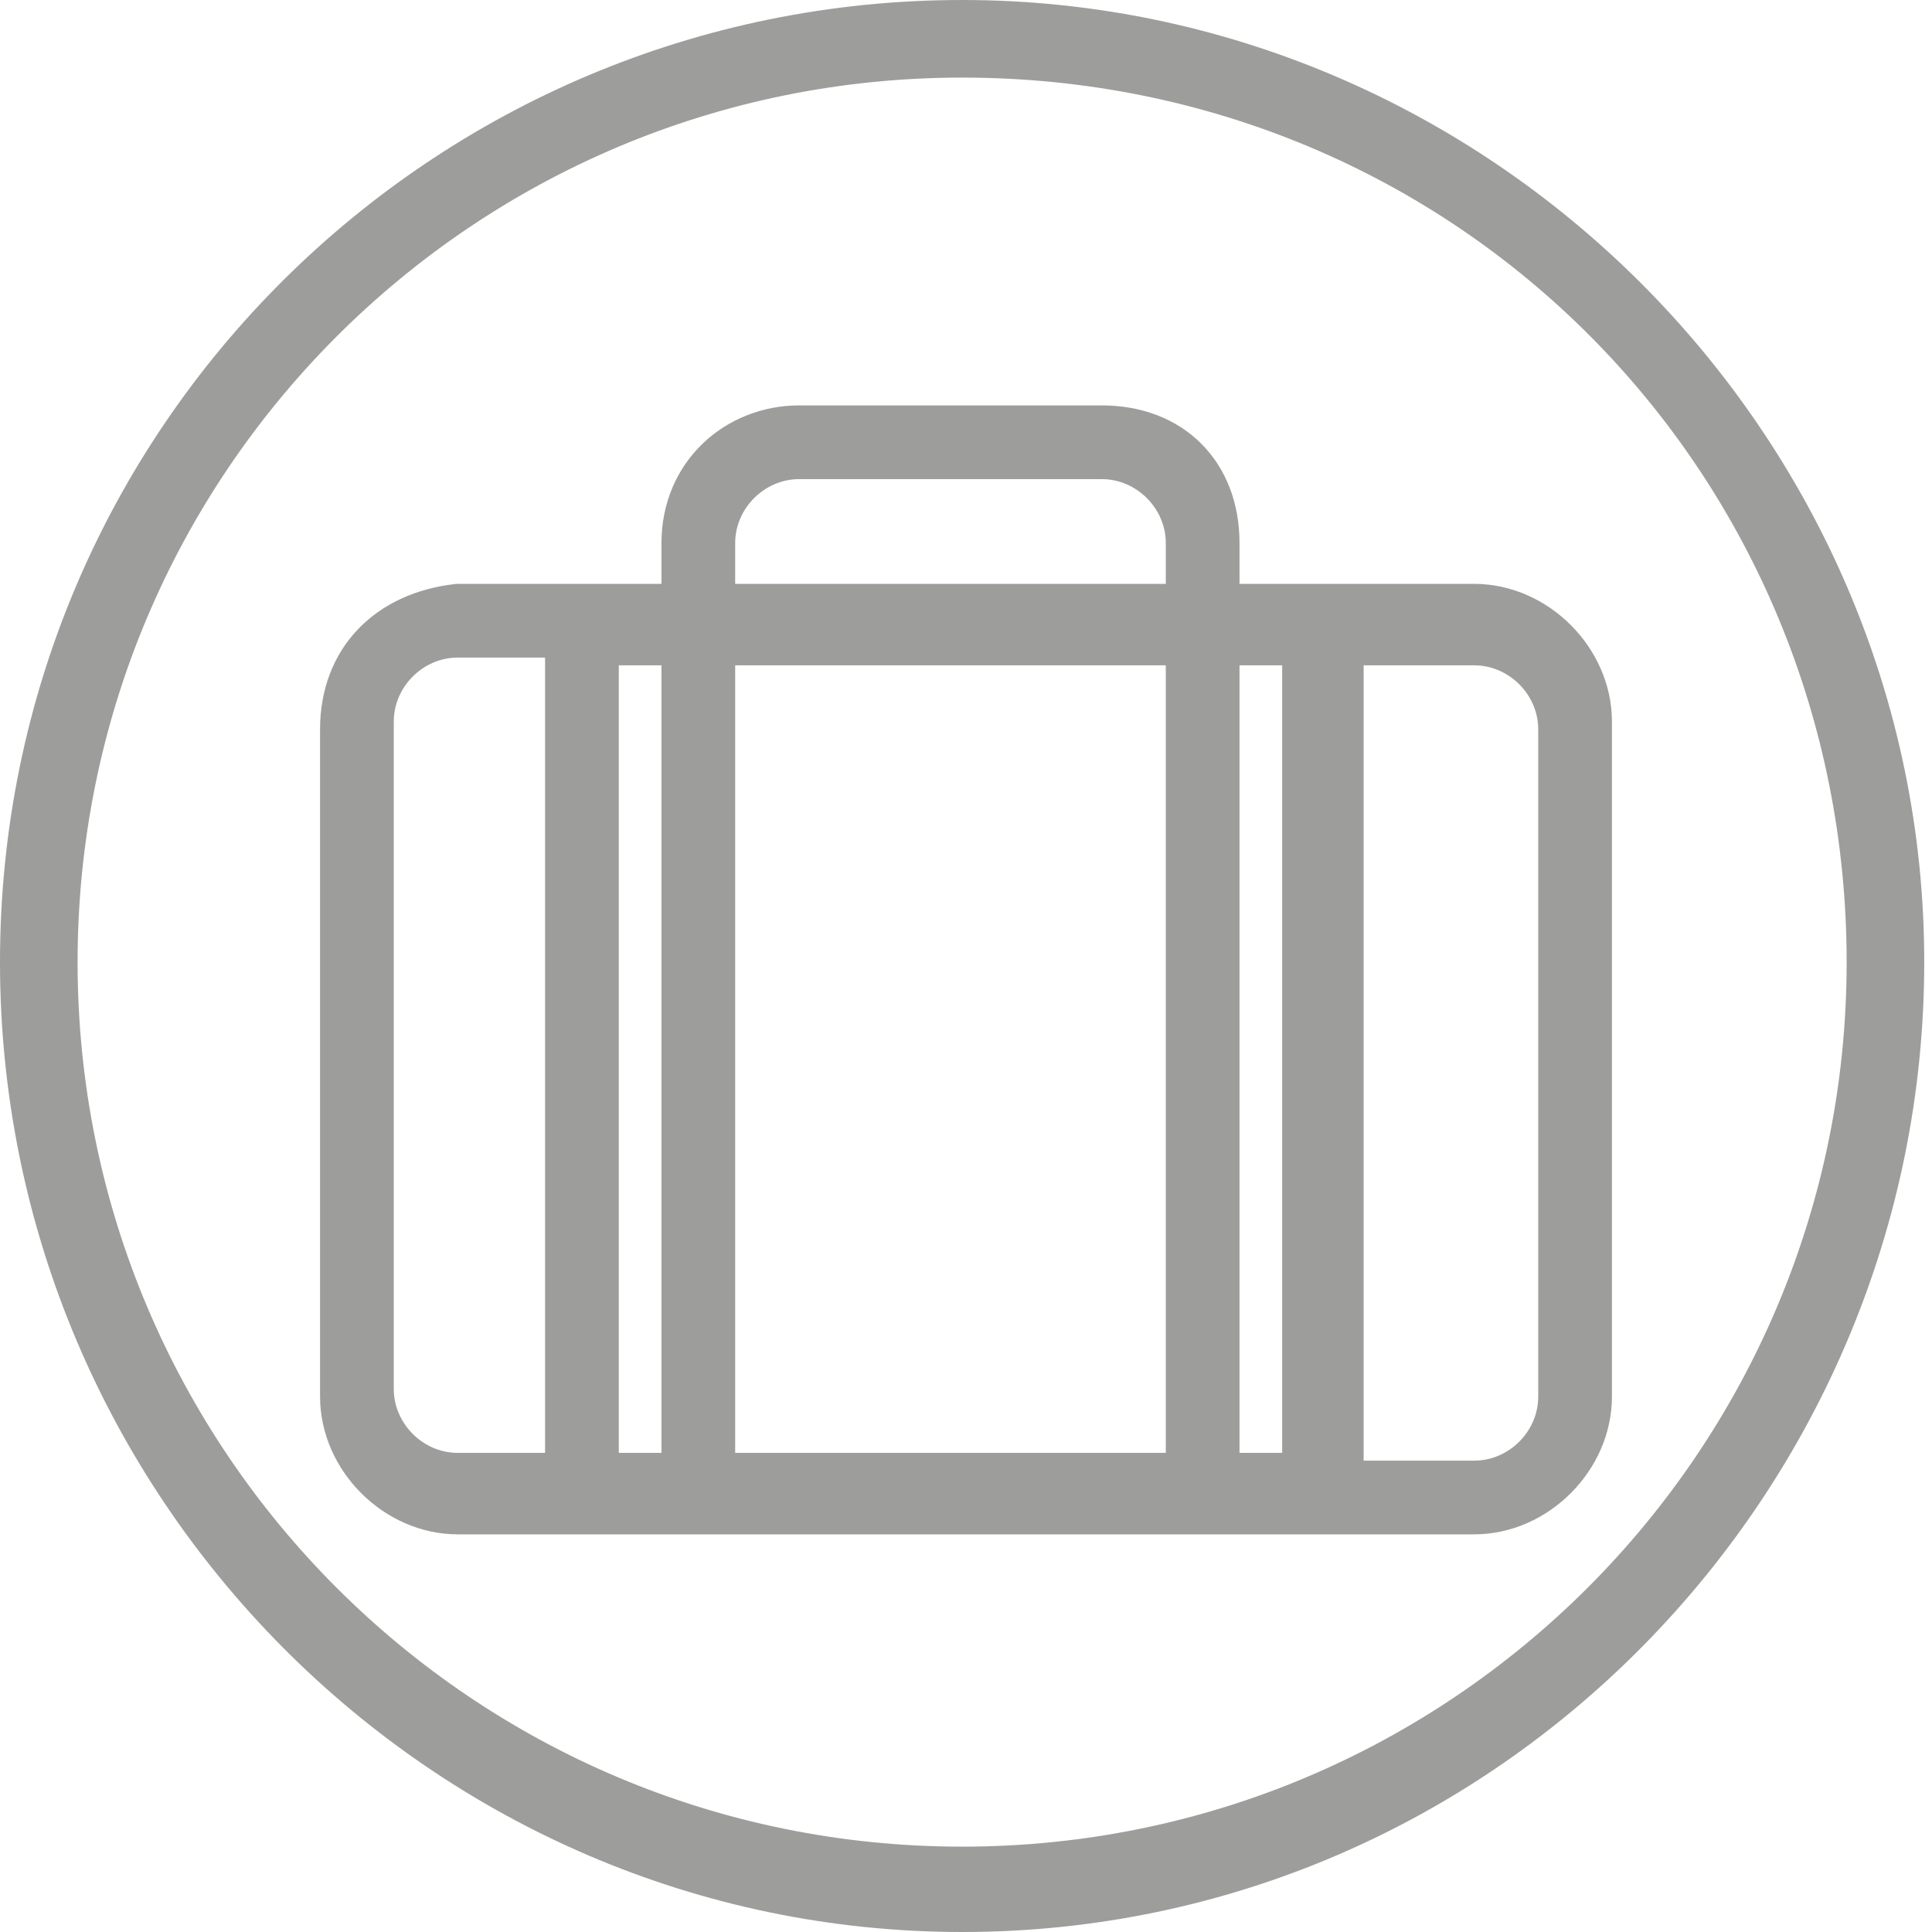
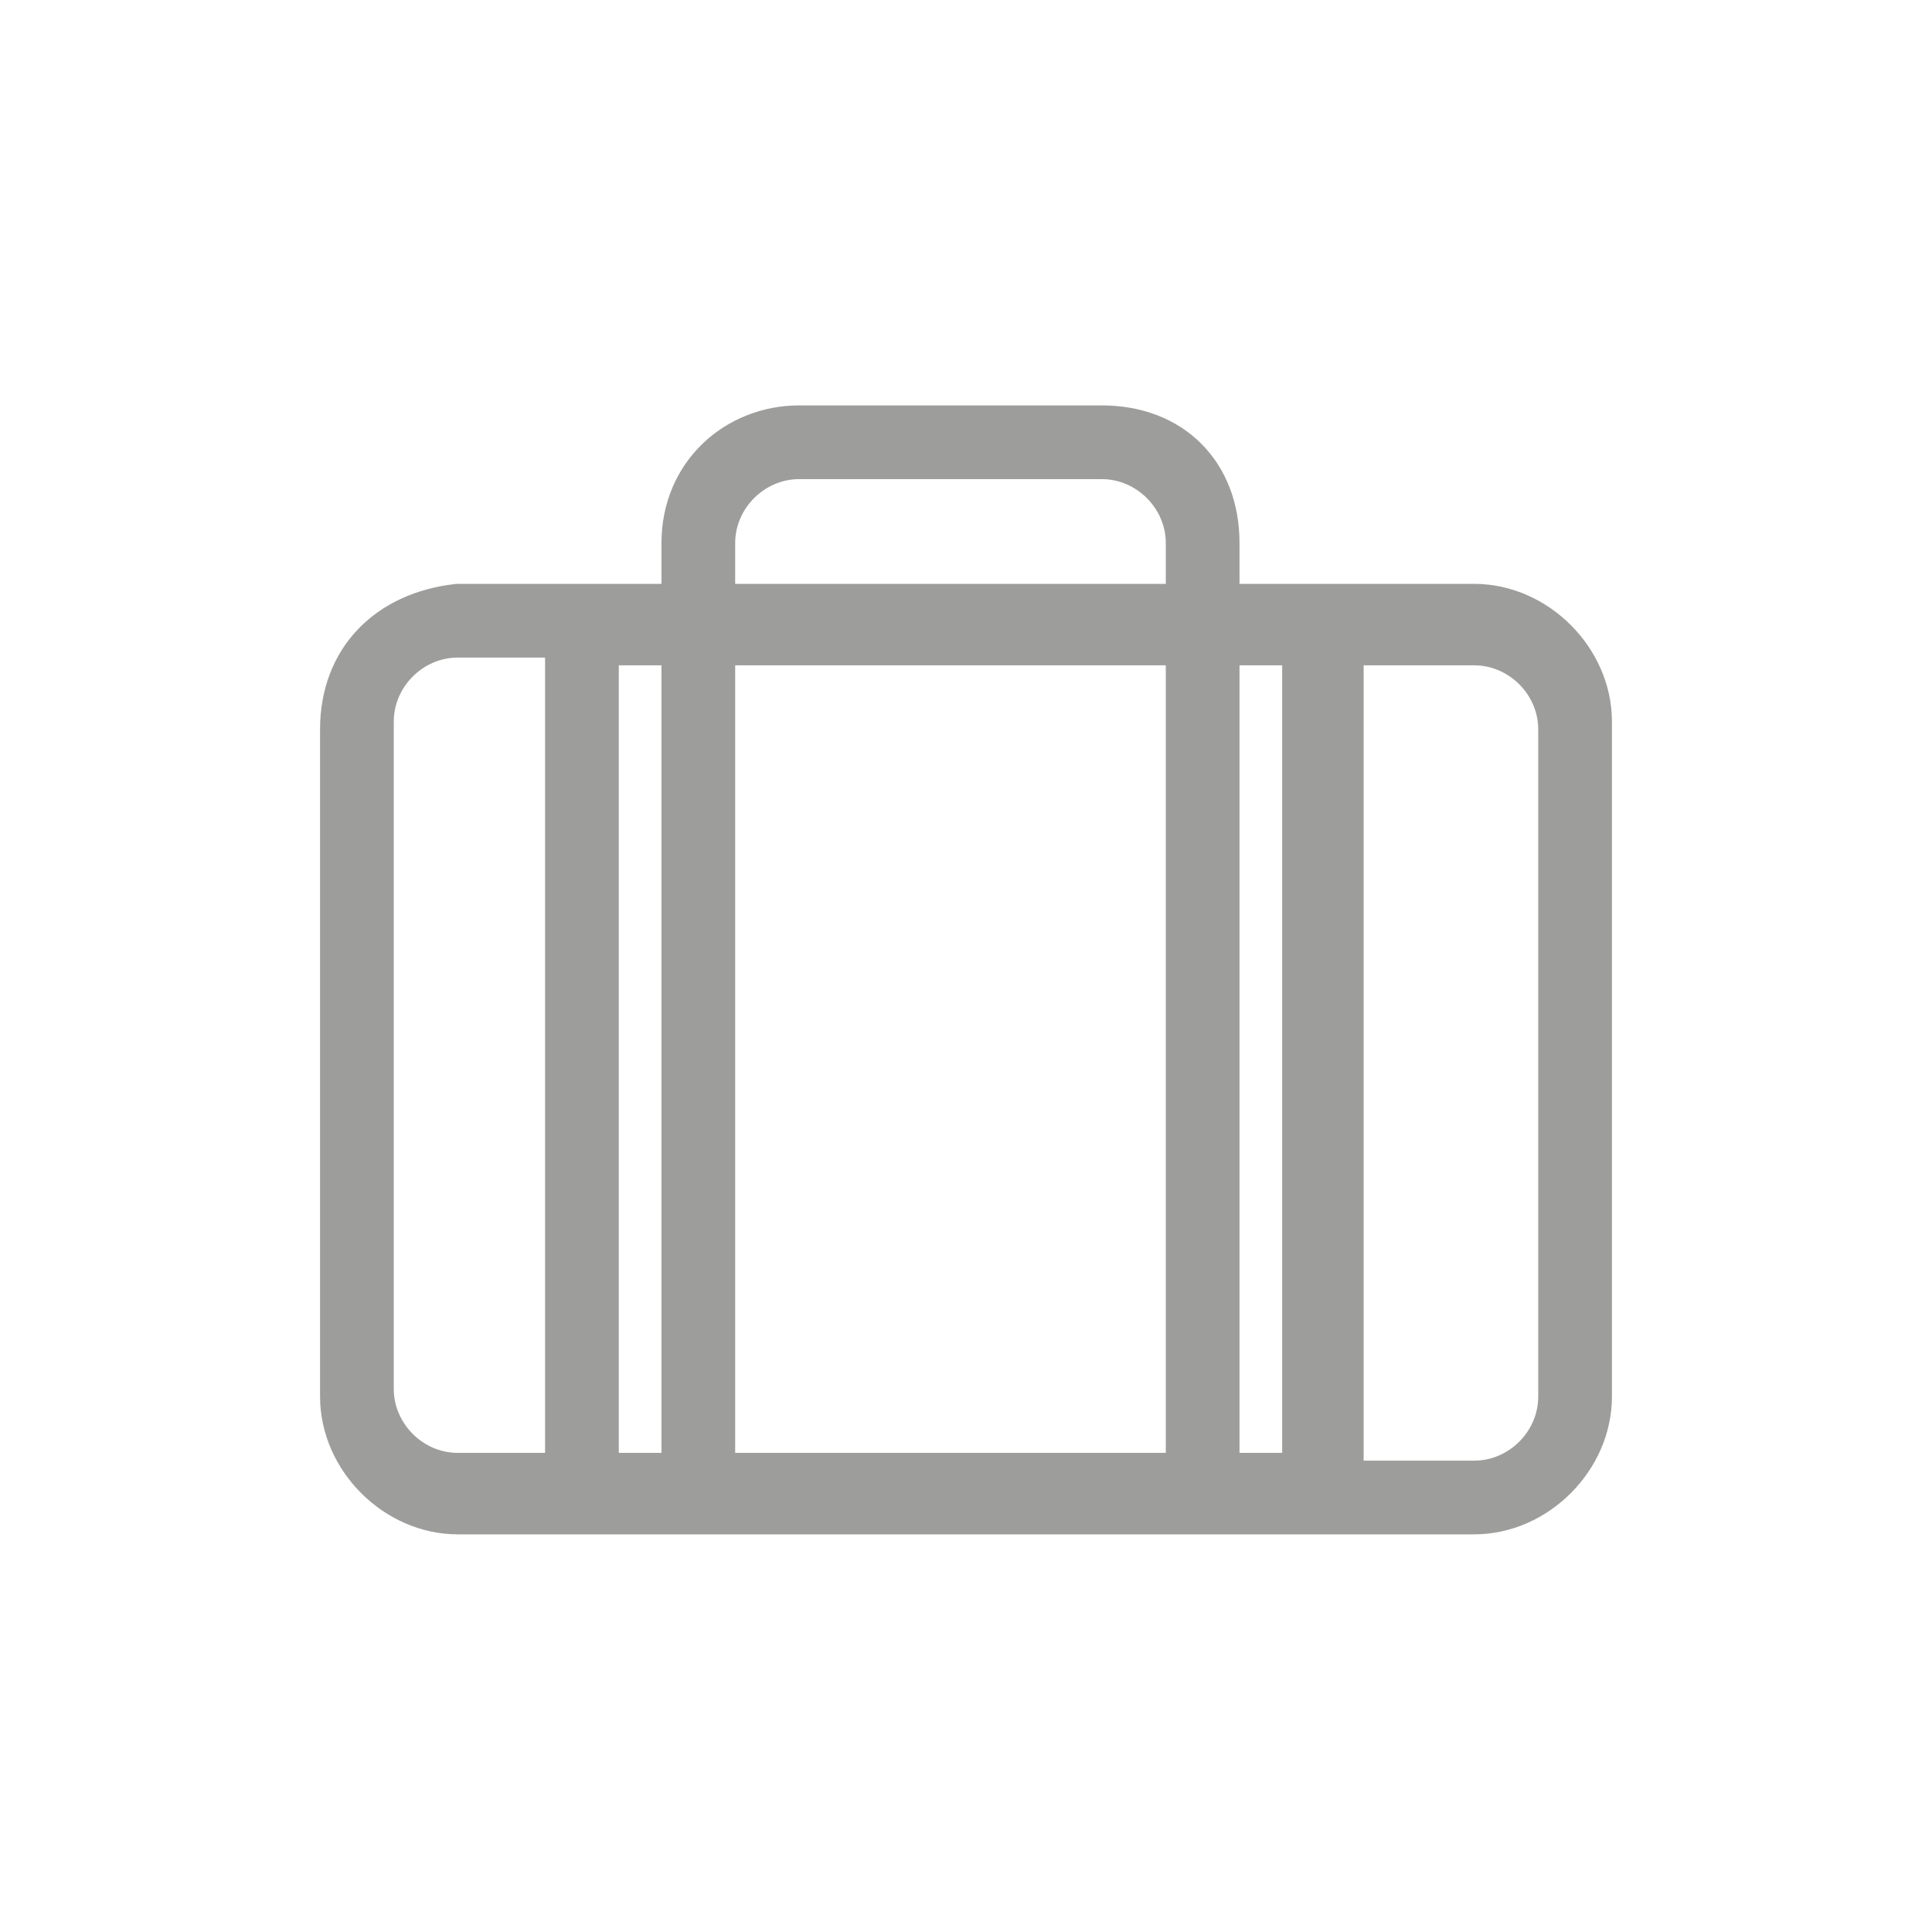
<svg xmlns="http://www.w3.org/2000/svg" version="1.1" id="Capa_1" x="0px" y="0px" viewBox="0 0 24.9 24.9" style="enable-background:new 0 0 24.9 24.9;" xml:space="preserve">
  <style type="text/css">
	.st0{fill:#EDEDED;}
	.st1{fill:#FFFFFF;}
	.st2{fill:none;stroke:#FFFFFF;stroke-miterlimit:10;}
	.st3{fill:#9D9D9C;}
	.st4{fill:#1799B7;}
	.st5{fill:none;stroke:#B2B2B2;stroke-width:0.447;stroke-miterlimit:10;}
	.st6{fill:none;stroke:#B2B2B2;stroke-width:1.366;stroke-miterlimit:10;}
	.st7{fill:#9D9D9C;stroke:#9D9D9C;stroke-width:0.55;stroke-miterlimit:10;}
	.st8{fill:none;stroke:#B2B2B2;stroke-width:0.5;stroke-miterlimit:10;}
	.st9{fill:none;stroke:#B2B2B2;stroke-width:0.889;stroke-miterlimit:10;}
	.st10{fill:#B2B2B2;}
	.st11{fill:none;stroke:#B2B2B2;stroke-width:0.634;stroke-miterlimit:10;}
	.st12{fill:none;stroke:#1799B7;stroke-miterlimit:10;}
	.st13{fill:#1799B7;stroke:#1799B7;stroke-width:0.5;stroke-miterlimit:10;}
	.st14{fill:none;stroke:#FFFFFF;stroke-width:2.081;stroke-miterlimit:10;}
	.st15{fill:none;stroke:#B2B2B2;stroke-width:1.263;stroke-miterlimit:10;}
	.st16{fill:none;stroke:#B2B2B2;stroke-width:0.906;stroke-miterlimit:10;}
	.st17{fill:none;stroke:#1799B7;stroke-width:2.456;stroke-miterlimit:10;}
	.st18{fill:#1799B7;stroke:#1799B7;stroke-width:1.228;stroke-miterlimit:10;}
	.st19{fill:#9D9D9C;stroke:#9D9D9C;stroke-width:1.297;stroke-miterlimit:10;}
</style>
  <g>
    <g>
      <g>
-         <path class="st3" d="M12.4,24.9C5.6,24.9,0,19.3,0,12.4S5.6,0,12.4,0s12.4,5.6,12.4,12.4S19.3,24.9,12.4,24.9z M12.4,1     C6.1,1,1,6.1,1,12.4s5.1,11.4,11.4,11.4s11.4-5.1,11.4-11.4S18.8,1,12.4,1z" />
-       </g>
+         </g>
    </g>
    <path class="st7" d="M14.2,5.5h-3.9C9.5,5.5,8.8,6.1,8.8,7v0.8H7.5H5.9C5,7.9,4.4,8.5,4.4,9.4v8.6c0,0.8,0.7,1.5,1.5,1.5h1.7H9h6.5   h1.5h2c0.8,0,1.5-0.7,1.5-1.5V9.3c0-0.8-0.7-1.5-1.5-1.5h-2h-1.3V7C15.7,6.1,15.1,5.5,14.2,5.5z M7.3,19H5.9   c-0.6,0-1.1-0.5-1.1-1.1V9.3c0-0.6,0.5-1.1,1.1-1.1h1.4V19z M8.8,19H7.7V8.3h1.1V19z M15.3,19H9.2V8.3h6.1L15.3,19L15.3,19z    M15.3,7.8H9.2V7c0-0.6,0.5-1.1,1.1-1.1h3.9c0.6,0,1.1,0.5,1.1,1.1L15.3,7.8L15.3,7.8z M17.3,8.3H19c0.6,0,1.1,0.5,1.1,1.1v8.6   c0,0.6-0.5,1.1-1.1,1.1h-1.7V8.3z M16.8,8.3V19h-1.1V8.3H16.8z" />
  </g>
</svg>